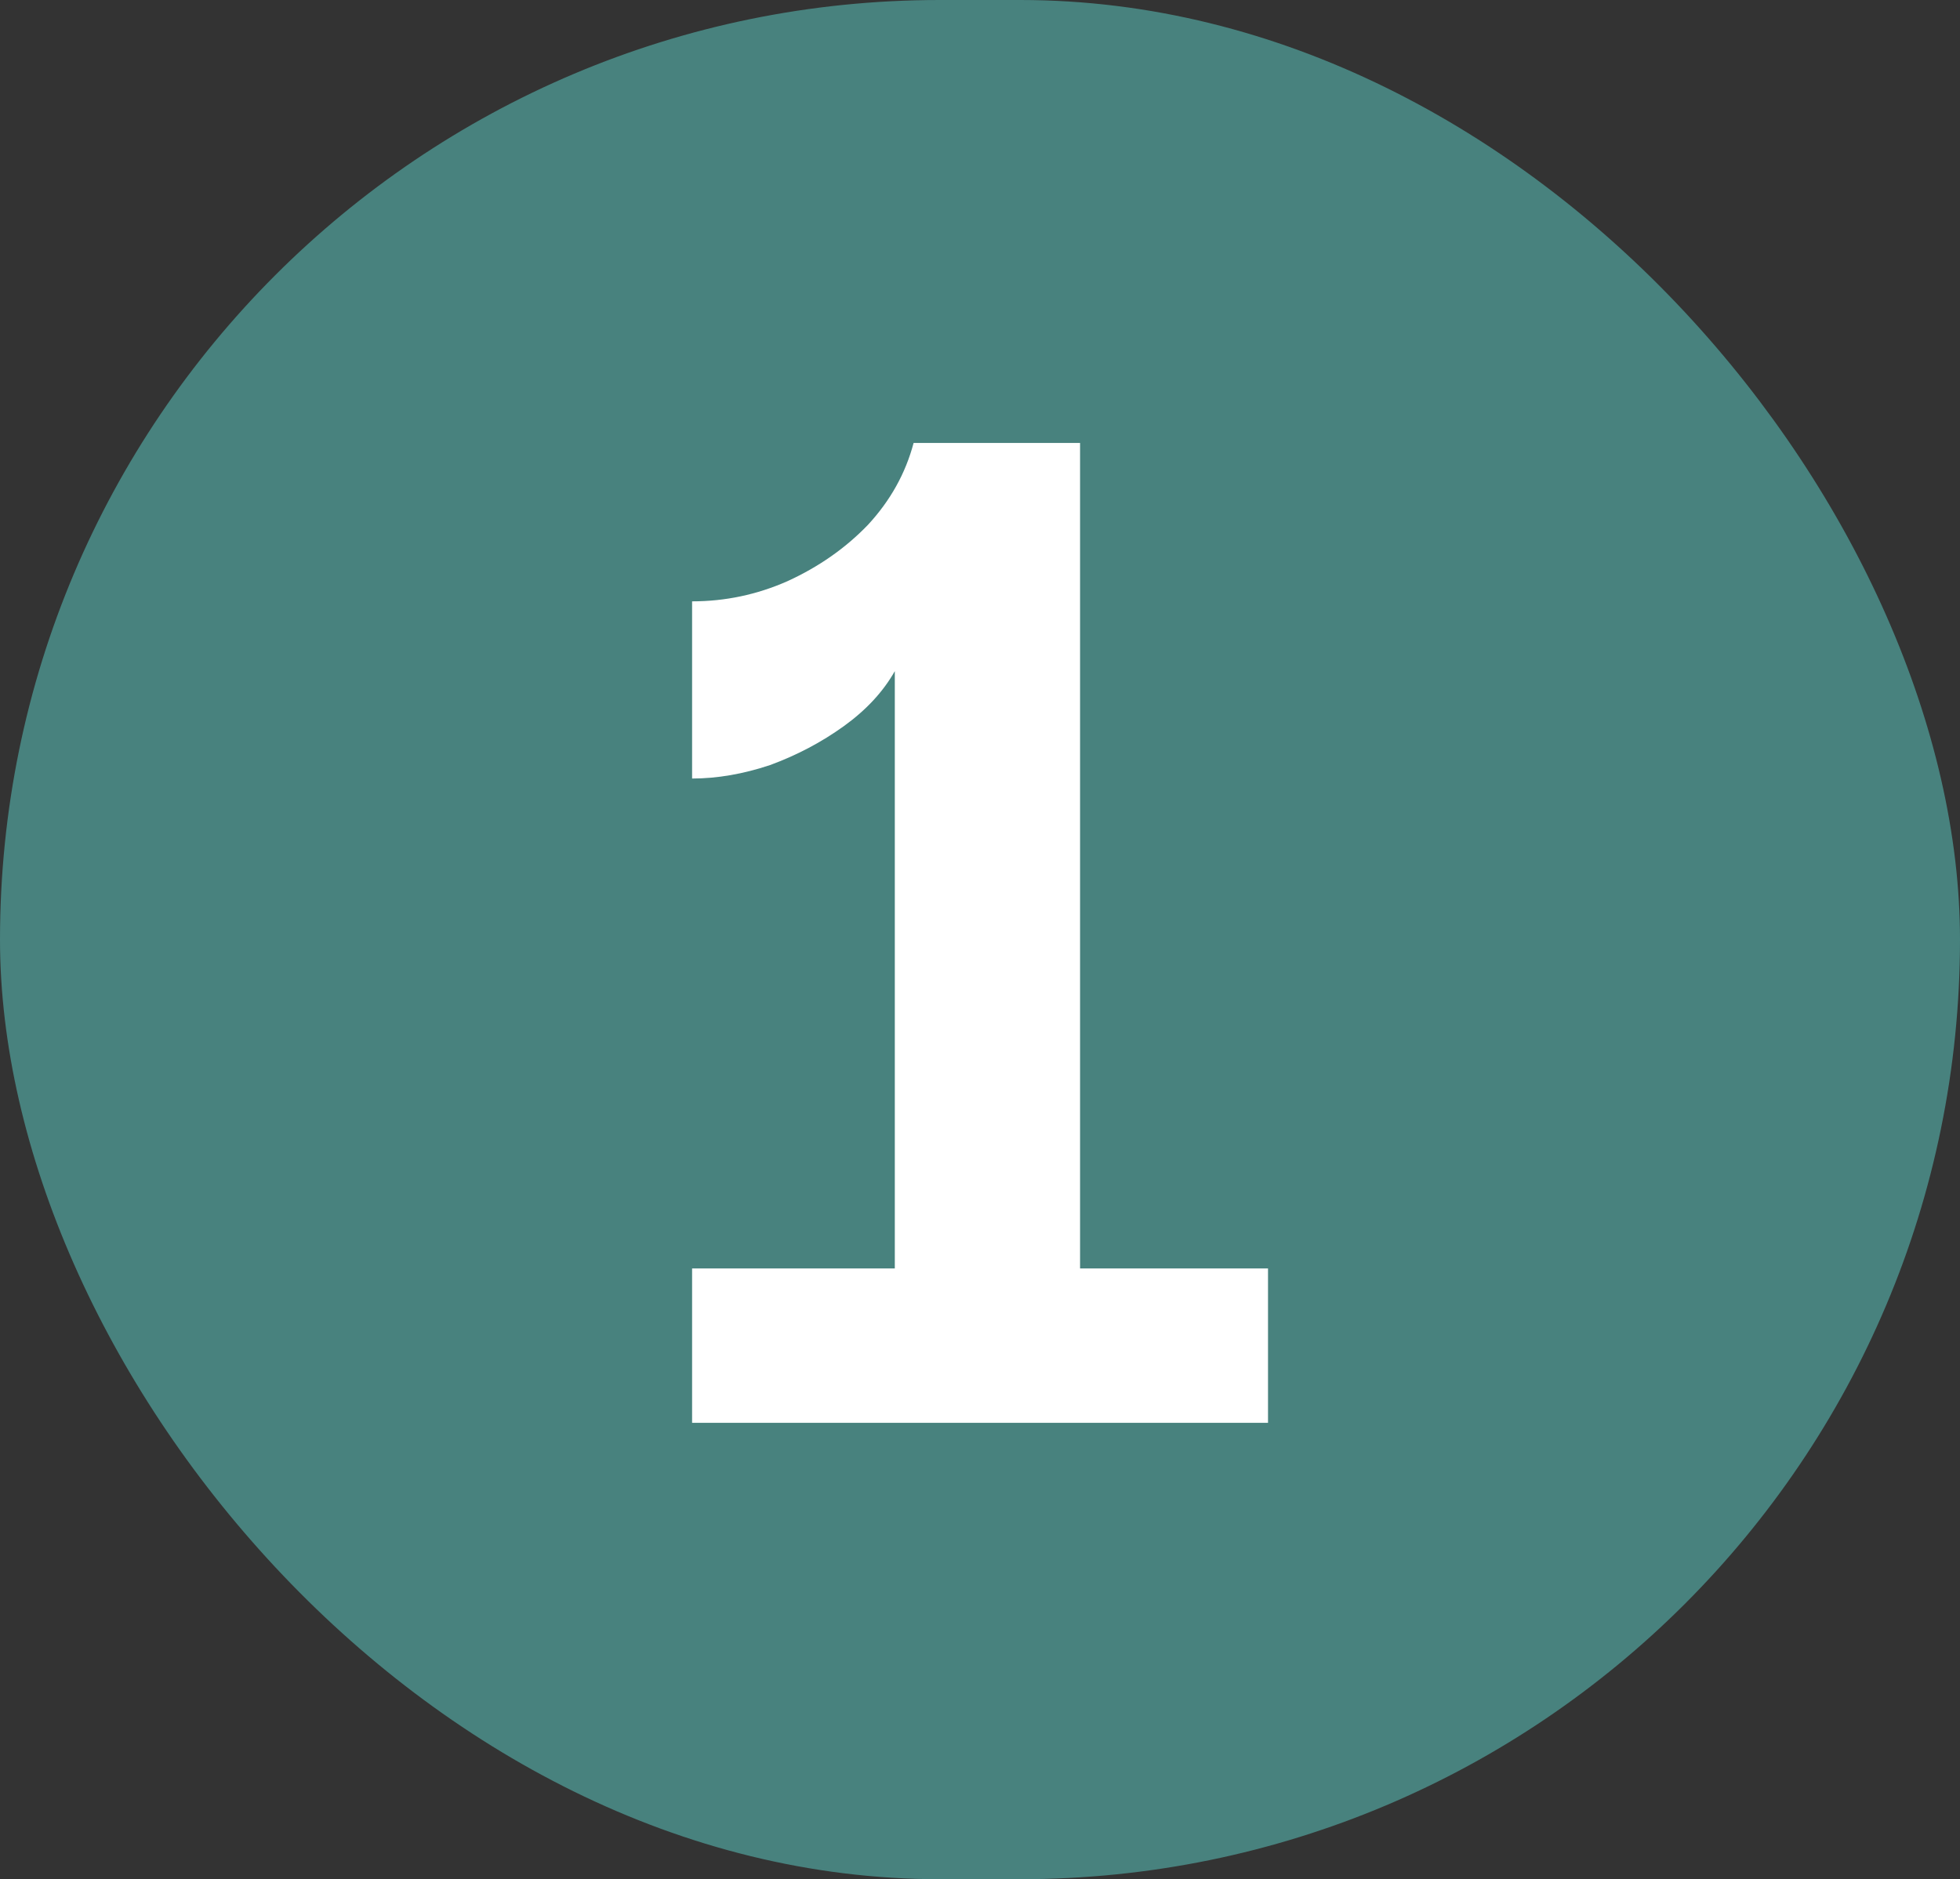
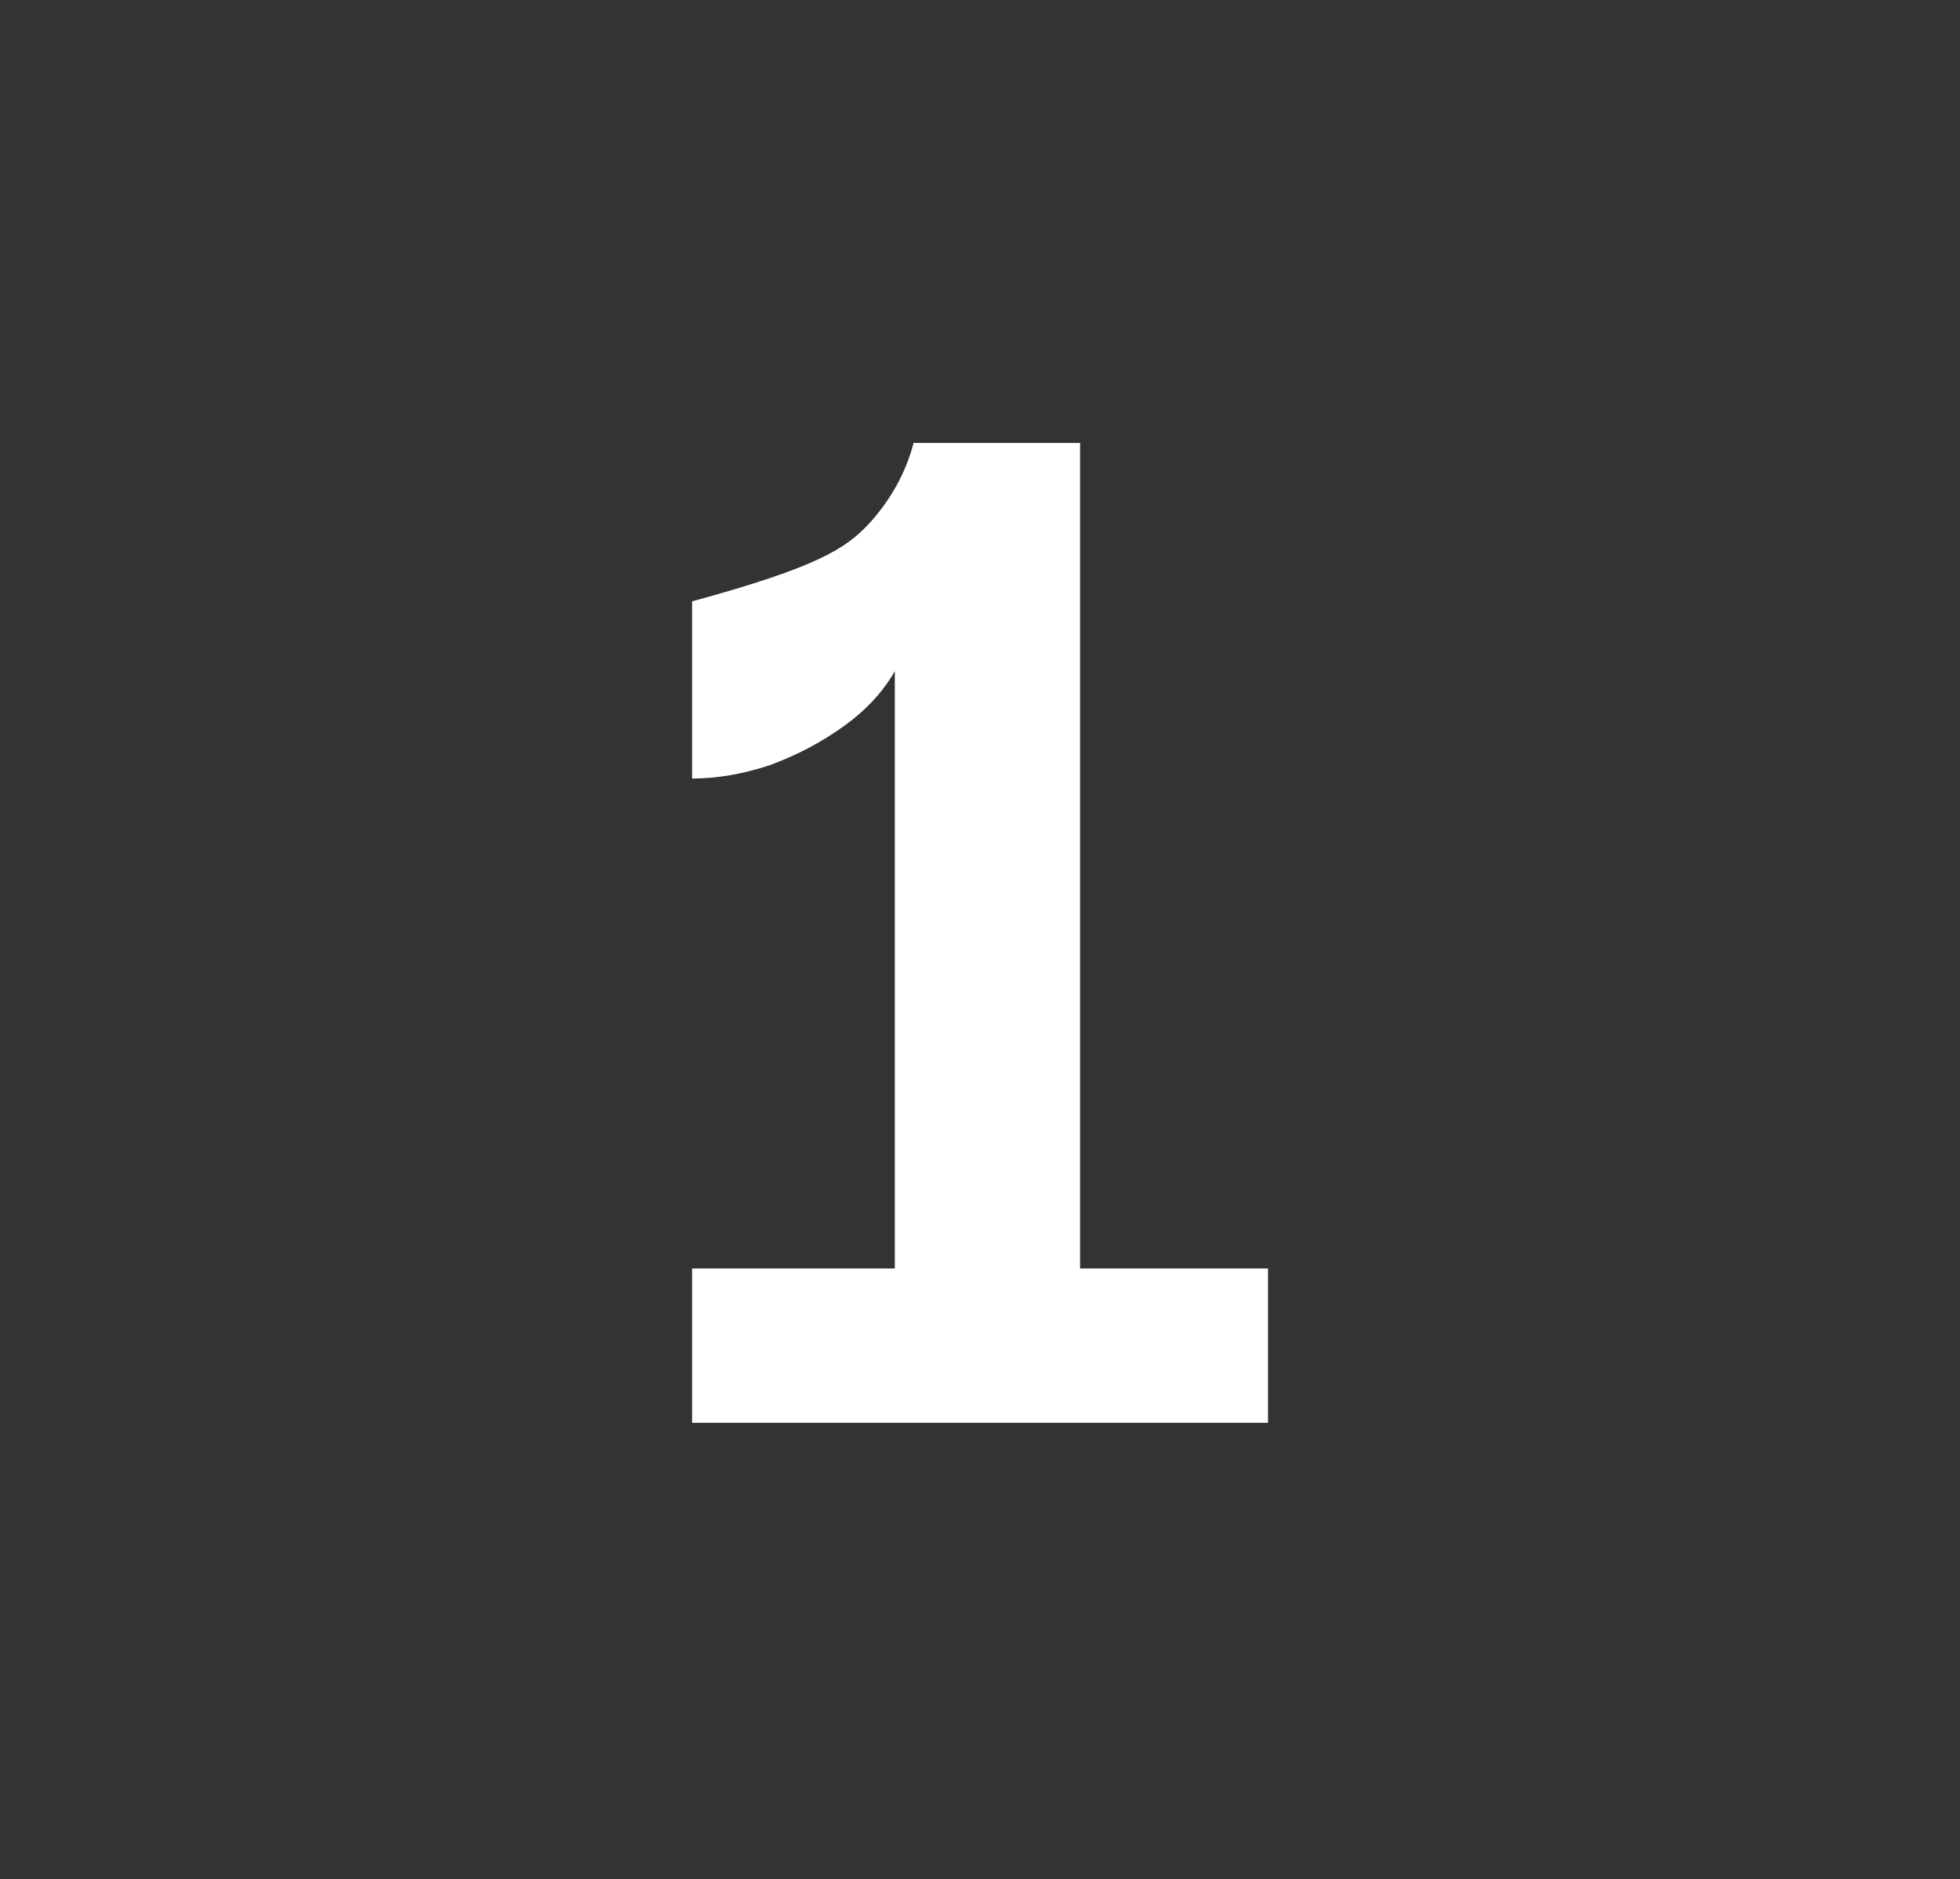
<svg xmlns="http://www.w3.org/2000/svg" width="73" height="70" viewBox="0 0 73 70" fill="none">
  <rect x="0" y="0" width="73" height="70" fill="#333333" stroke="none" />
-   <rect width="73" height="70" rx="35" fill="#48827E" />
-   <path d="M25.777 53V47.25H33.327V25C32.893 25.767 32.26 26.45 31.427 27.05C30.593 27.65 29.677 28.133 28.677 28.5C27.677 28.833 26.71 29 25.777 29V22.4C27.01 22.4 28.193 22.15 29.327 21.65C30.493 21.117 31.493 20.417 32.327 19.55C33.16 18.65 33.727 17.633 34.027 16.5H40.227V47.25H47.227V53H25.777Z" fill="white" />
+   <path d="M25.777 53V47.25H33.327V25C32.893 25.767 32.26 26.45 31.427 27.05C30.593 27.65 29.677 28.133 28.677 28.5C27.677 28.833 26.71 29 25.777 29V22.4C30.493 21.117 31.493 20.417 32.327 19.55C33.16 18.65 33.727 17.633 34.027 16.5H40.227V47.25H47.227V53H25.777Z" fill="white" />
</svg>